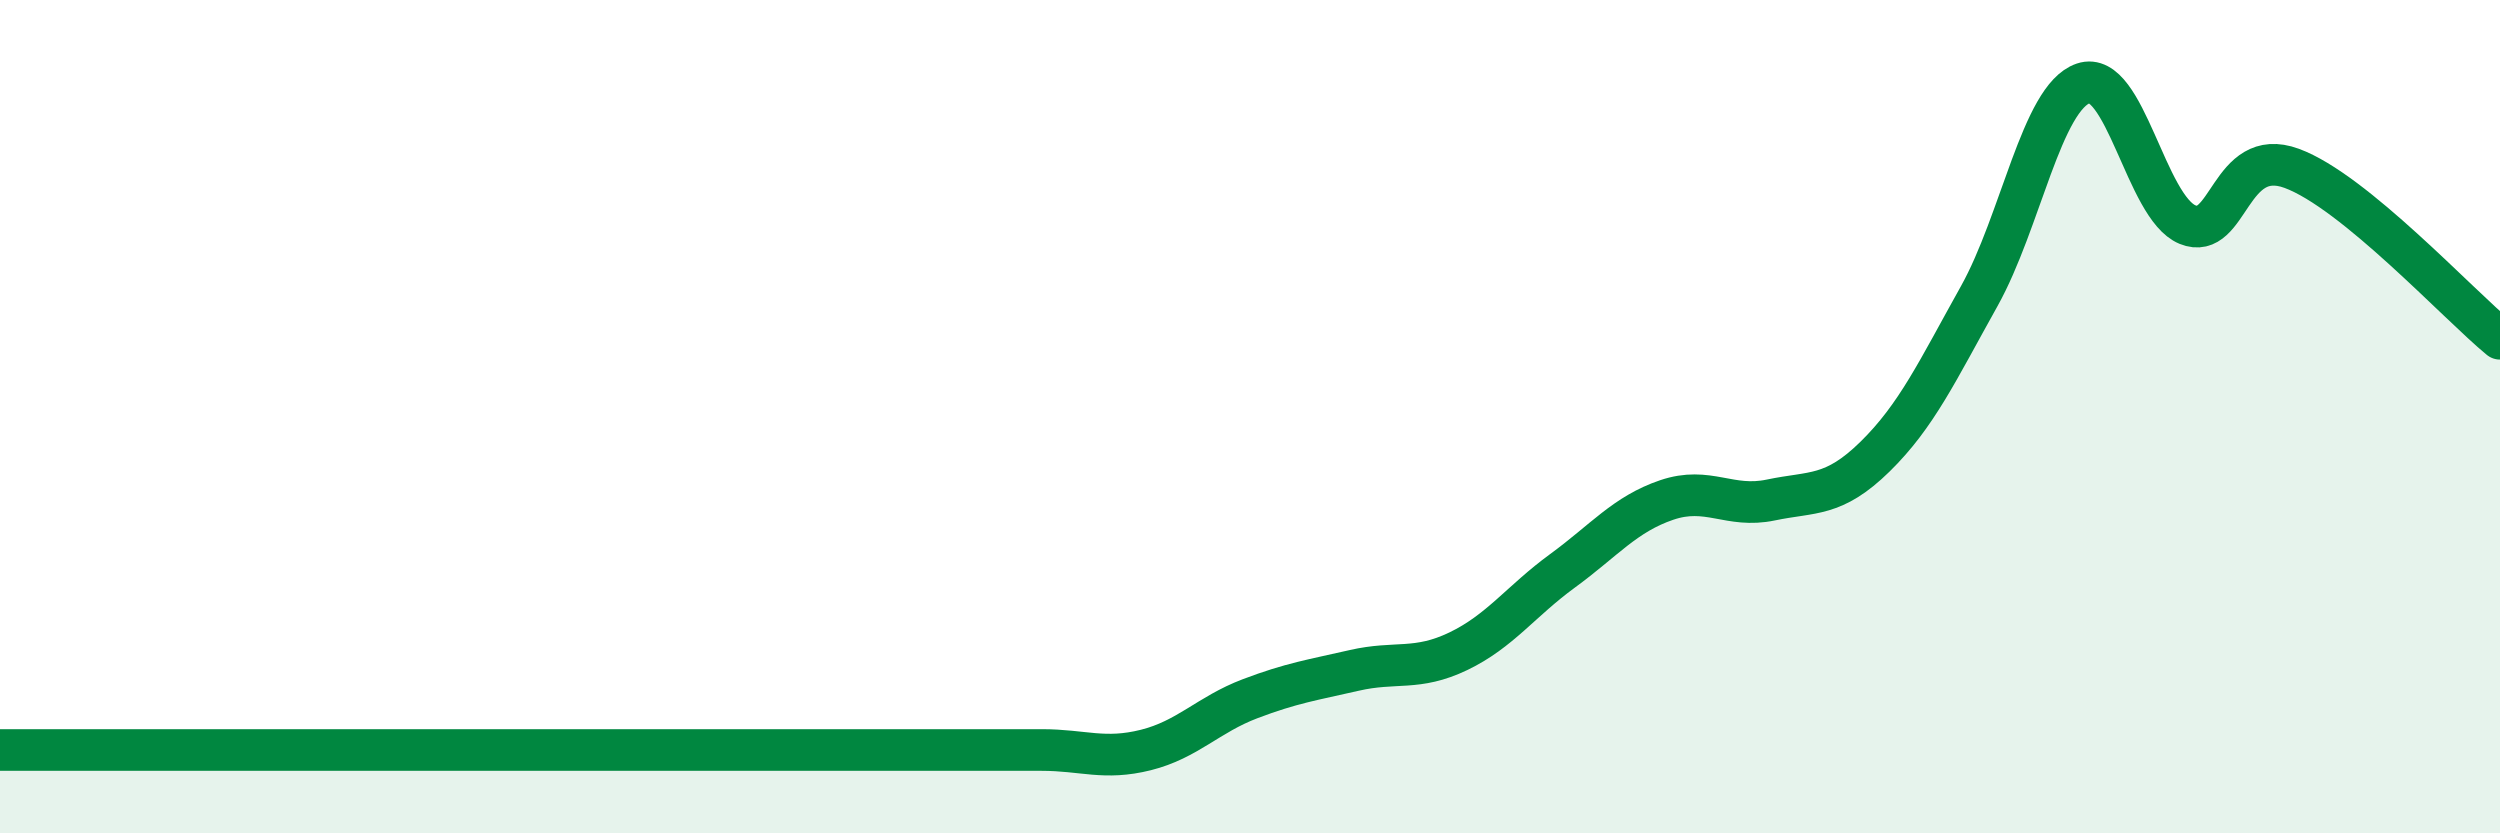
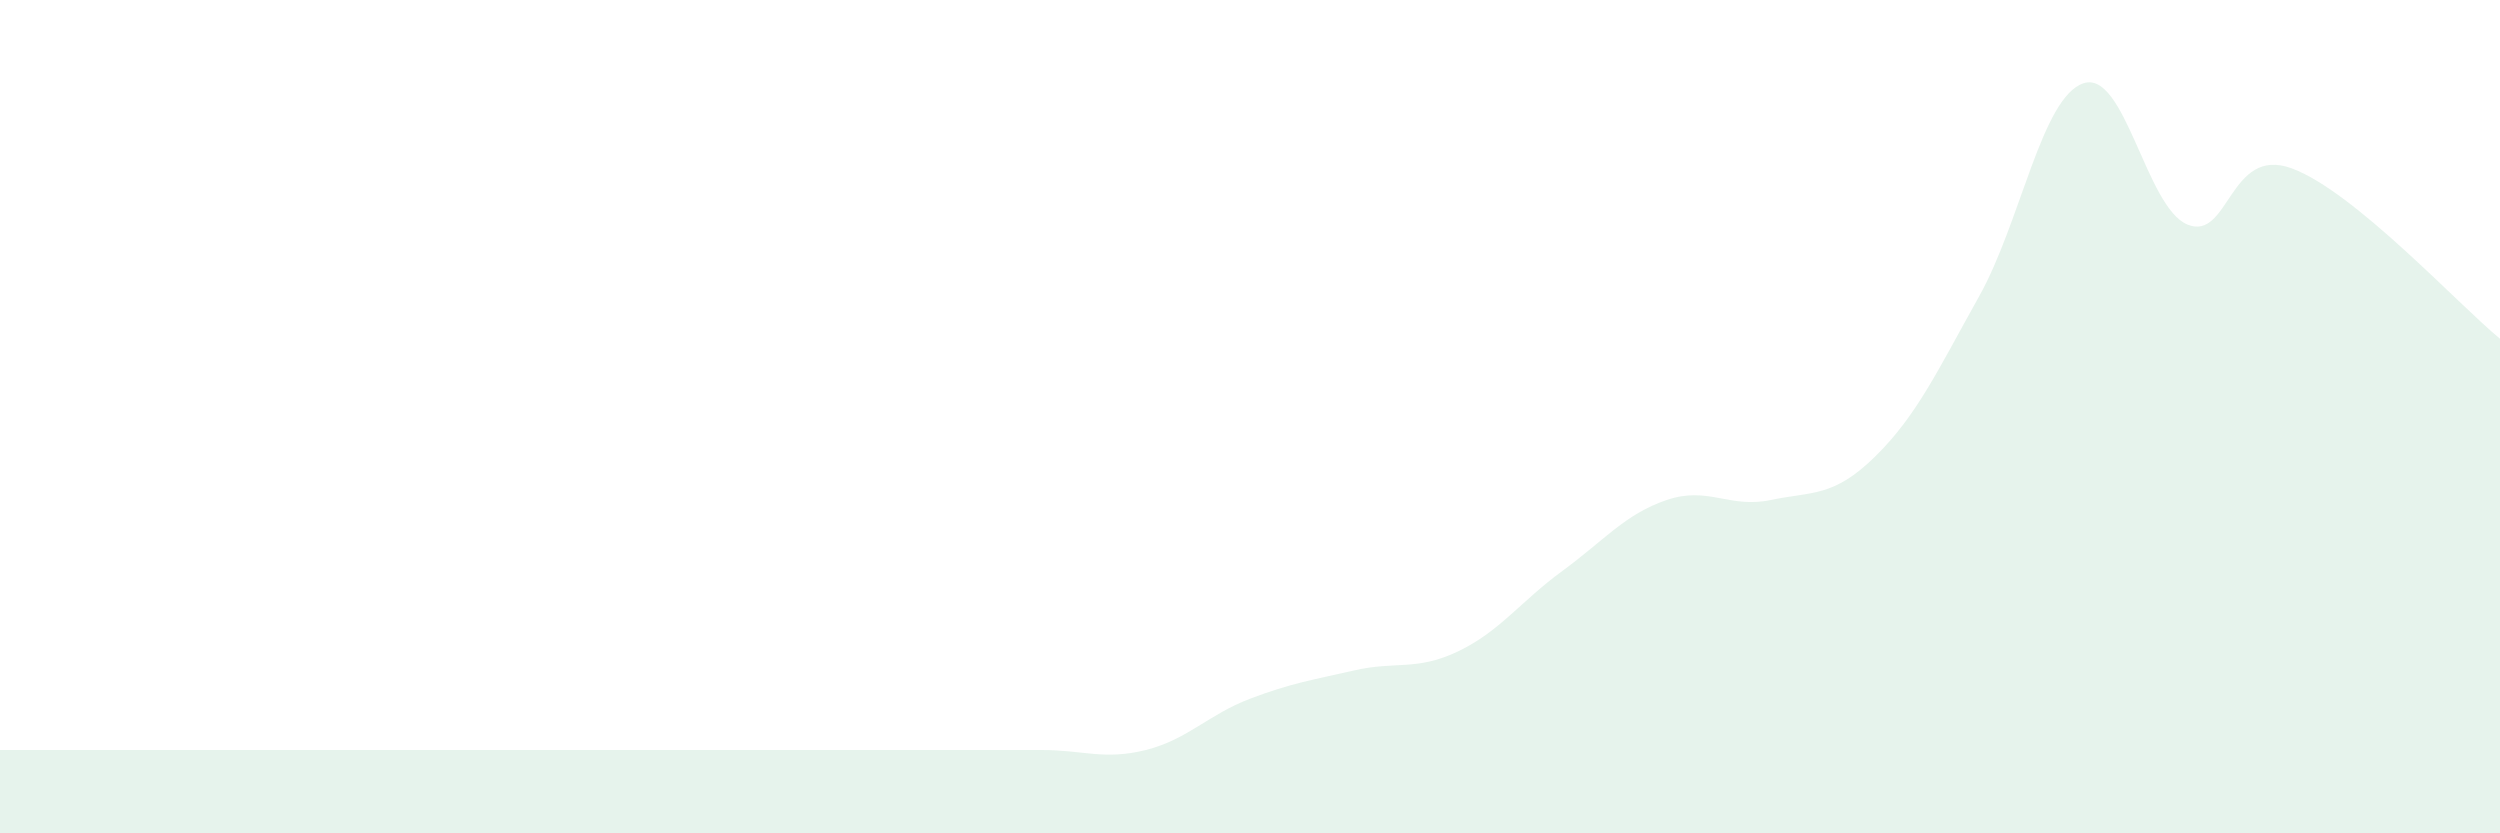
<svg xmlns="http://www.w3.org/2000/svg" width="60" height="20" viewBox="0 0 60 20">
  <path d="M 0,18 C 0.5,18 1.5,18 2.5,18 C 3.5,18 4,18 5,18 C 6,18 6.5,18 7.5,18 C 8.5,18 9,18 10,18 C 11,18 11.5,18 12.5,18 C 13.5,18 14,18 15,18 C 16,18 16.5,18 17.5,18 C 18.5,18 19,18 20,18 C 21,18 21.5,18 22.5,18 C 23.5,18 24,18 25,18 C 26,18 26.5,18.25 27.5,18 C 28.5,17.75 29,17.15 30,16.77 C 31,16.39 31.5,16.32 32.5,16.09 C 33.5,15.86 34,16.11 35,15.63 C 36,15.15 36.5,14.43 37.5,13.7 C 38.5,12.97 39,12.34 40,12 C 41,11.66 41.5,12.21 42.5,12 C 43.5,11.79 44,11.94 45,10.96 C 46,9.98 46.5,8.9 47.5,7.11 C 48.5,5.32 49,2.34 50,2 C 51,1.66 51.5,4.98 52.5,5.39 C 53.5,5.8 53.5,3.49 55,4.04 C 56.5,4.59 59,7.31 60,8.13L60 20L0 20Z" fill="#008740" opacity="0.1" stroke-linecap="round" stroke-linejoin="round" />
-   <path d="M 0,18 C 0.5,18 1.5,18 2.5,18 C 3.5,18 4,18 5,18 C 6,18 6.5,18 7.5,18 C 8.5,18 9,18 10,18 C 11,18 11.5,18 12.5,18 C 13.5,18 14,18 15,18 C 16,18 16.5,18 17.5,18 C 18.5,18 19,18 20,18 C 21,18 21.5,18 22.5,18 C 23.5,18 24,18 25,18 C 26,18 26.5,18.25 27.5,18 C 28.5,17.75 29,17.15 30,16.77 C 31,16.39 31.5,16.32 32.5,16.09 C 33.5,15.86 34,16.11 35,15.63 C 36,15.15 36.5,14.43 37.5,13.7 C 38.5,12.97 39,12.34 40,12 C 41,11.66 41.5,12.21 42.5,12 C 43.5,11.79 44,11.94 45,10.96 C 46,9.98 46.5,8.9 47.5,7.11 C 48.5,5.32 49,2.34 50,2 C 51,1.66 51.5,4.98 52.5,5.39 C 53.5,5.8 53.5,3.49 55,4.04 C 56.5,4.59 59,7.31 60,8.13" stroke="#008740" stroke-width="1" fill="none" stroke-linecap="round" stroke-linejoin="round" />
</svg>